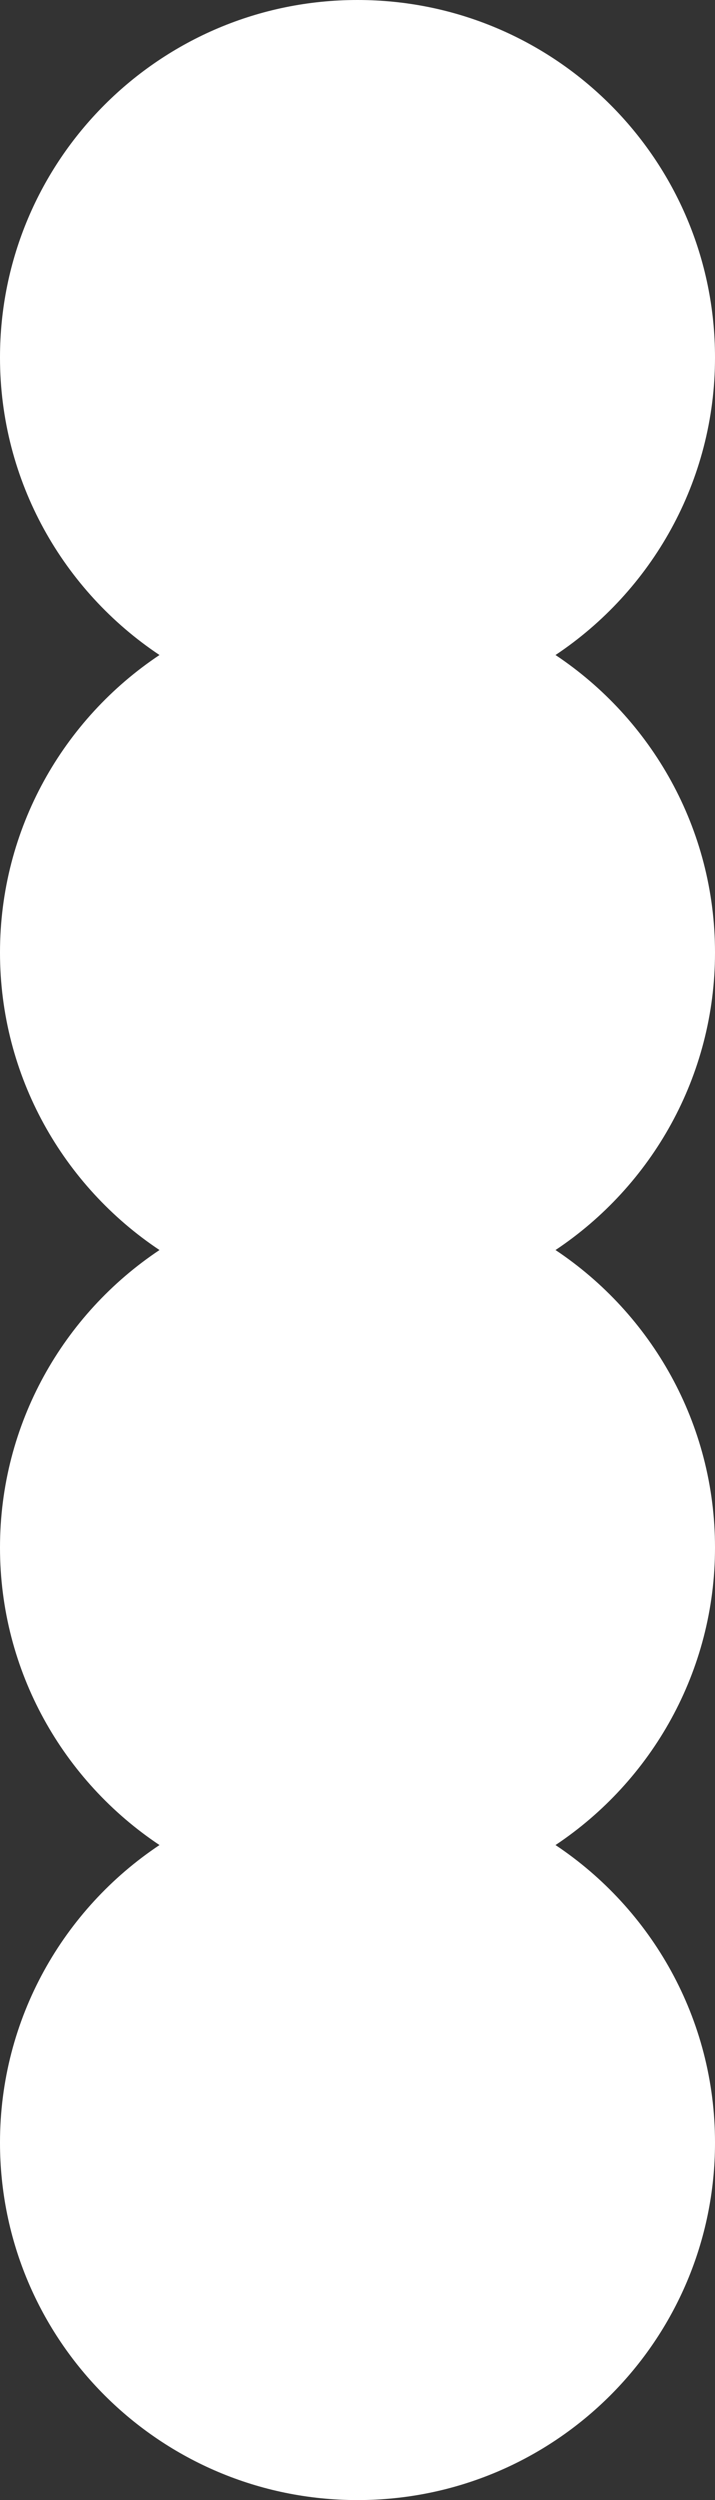
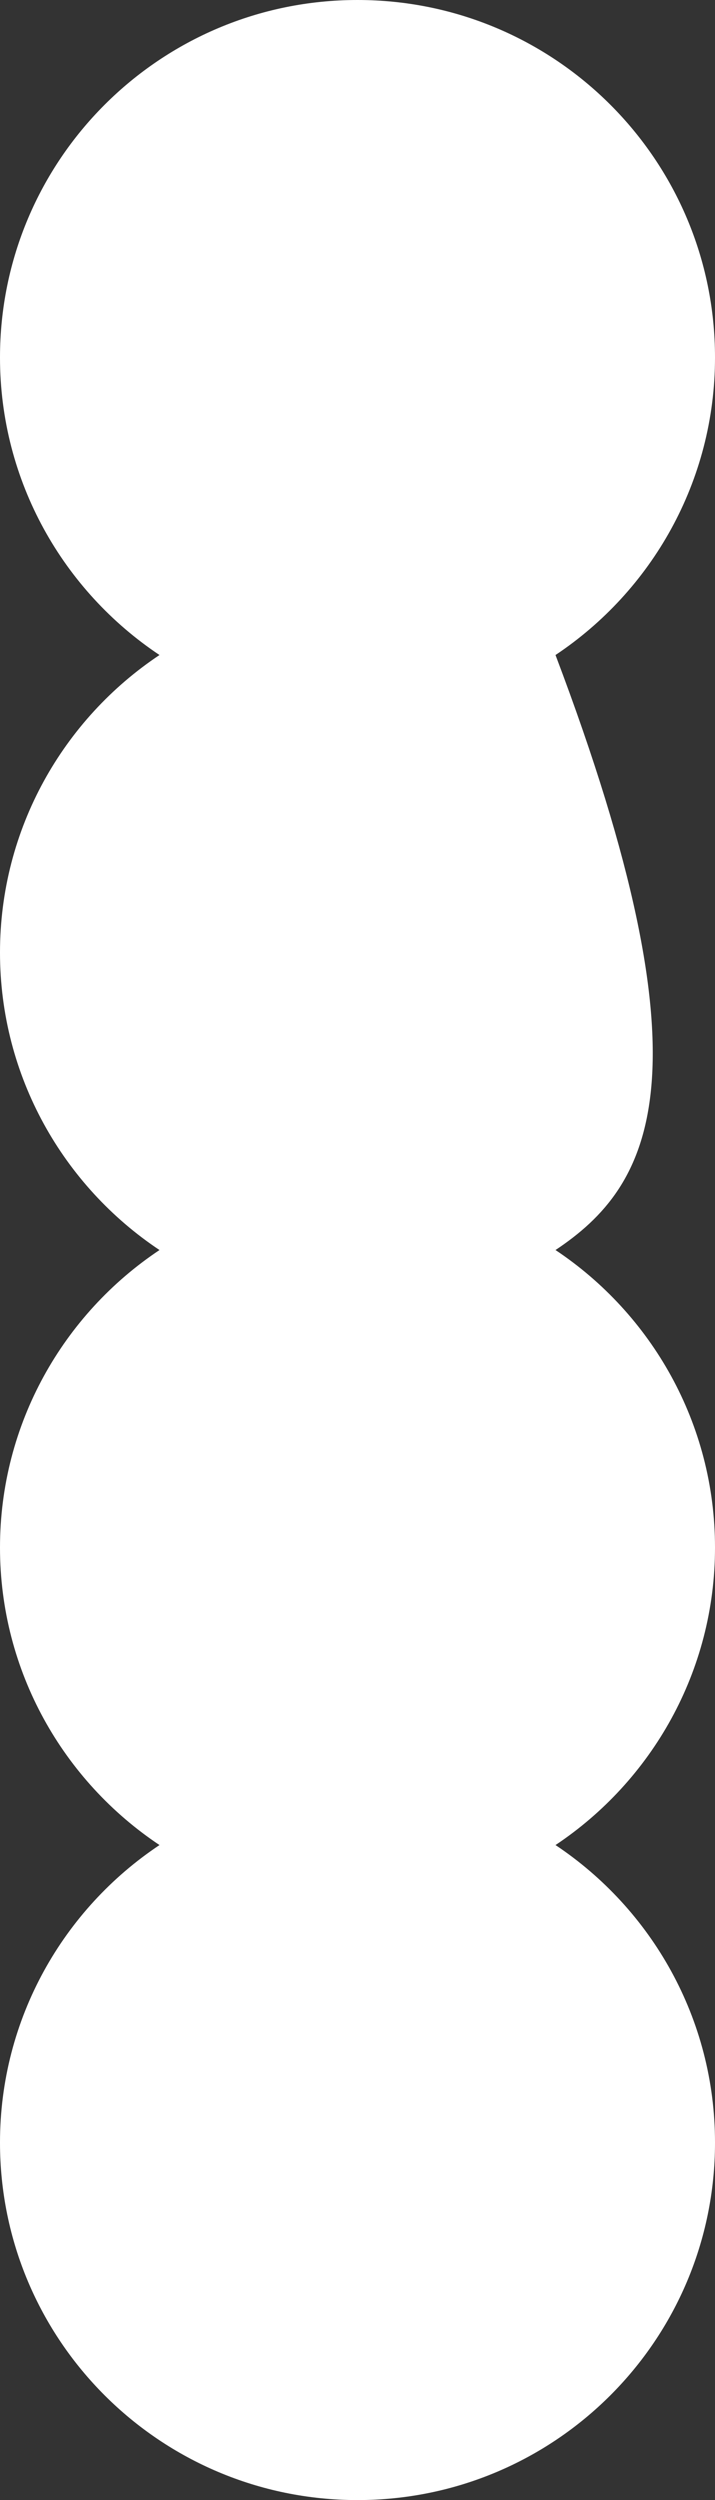
<svg xmlns="http://www.w3.org/2000/svg" fill="#000000" height="500" preserveAspectRatio="xMidYMid meet" version="1" viewBox="0.0 0.0 143.0 500.0" width="143" zoomAndPan="magnify">
  <rect x="0.0" y="0.0" width="143.0" height="500.0" fill="#333333" stroke="none" />
  <g id="change1_1">
-     <path d="M111.1,250c19.2,12.8,31.9,34.7,31.9,59.5c0,24.8-12.7,46.7-31.9,59.5c19.2,12.8,31.9,34.7,31.9,59.5 c0,39.5-32,71.5-71.5,71.5C32,500,0,468,0,428.5c0-24.8,12.7-46.7,31.9-59.5C12.7,356.2,0,334.3,0,309.5c0-24.8,12.7-46.7,31.9-59.5 C12.7,237.2,0,215.3,0,190.5c0-24.8,12.7-46.7,31.9-59.5C12.7,118.2,0,96.3,0,71.5C0,32,32,0,71.5,0C111,0,143,32,143,71.5 c0,24.8-12.7,46.7-31.9,59.5c19.2,12.8,31.9,34.7,31.9,59.5C143,215.3,130.3,237.2,111.1,250z" fill="#ffffff" />
+     <path d="M111.1,250c19.2,12.8,31.9,34.7,31.9,59.5c0,24.8-12.7,46.7-31.9,59.5c19.2,12.8,31.9,34.7,31.9,59.5 c0,39.5-32,71.5-71.5,71.5C32,500,0,468,0,428.5c0-24.8,12.7-46.7,31.9-59.5C12.7,356.2,0,334.3,0,309.5c0-24.8,12.7-46.7,31.9-59.5 C12.7,237.2,0,215.3,0,190.5c0-24.8,12.7-46.7,31.9-59.5C12.7,118.2,0,96.3,0,71.5C0,32,32,0,71.5,0C111,0,143,32,143,71.5 c0,24.8-12.7,46.7-31.9,59.5C143,215.3,130.3,237.2,111.1,250z" fill="#ffffff" />
  </g>
</svg>